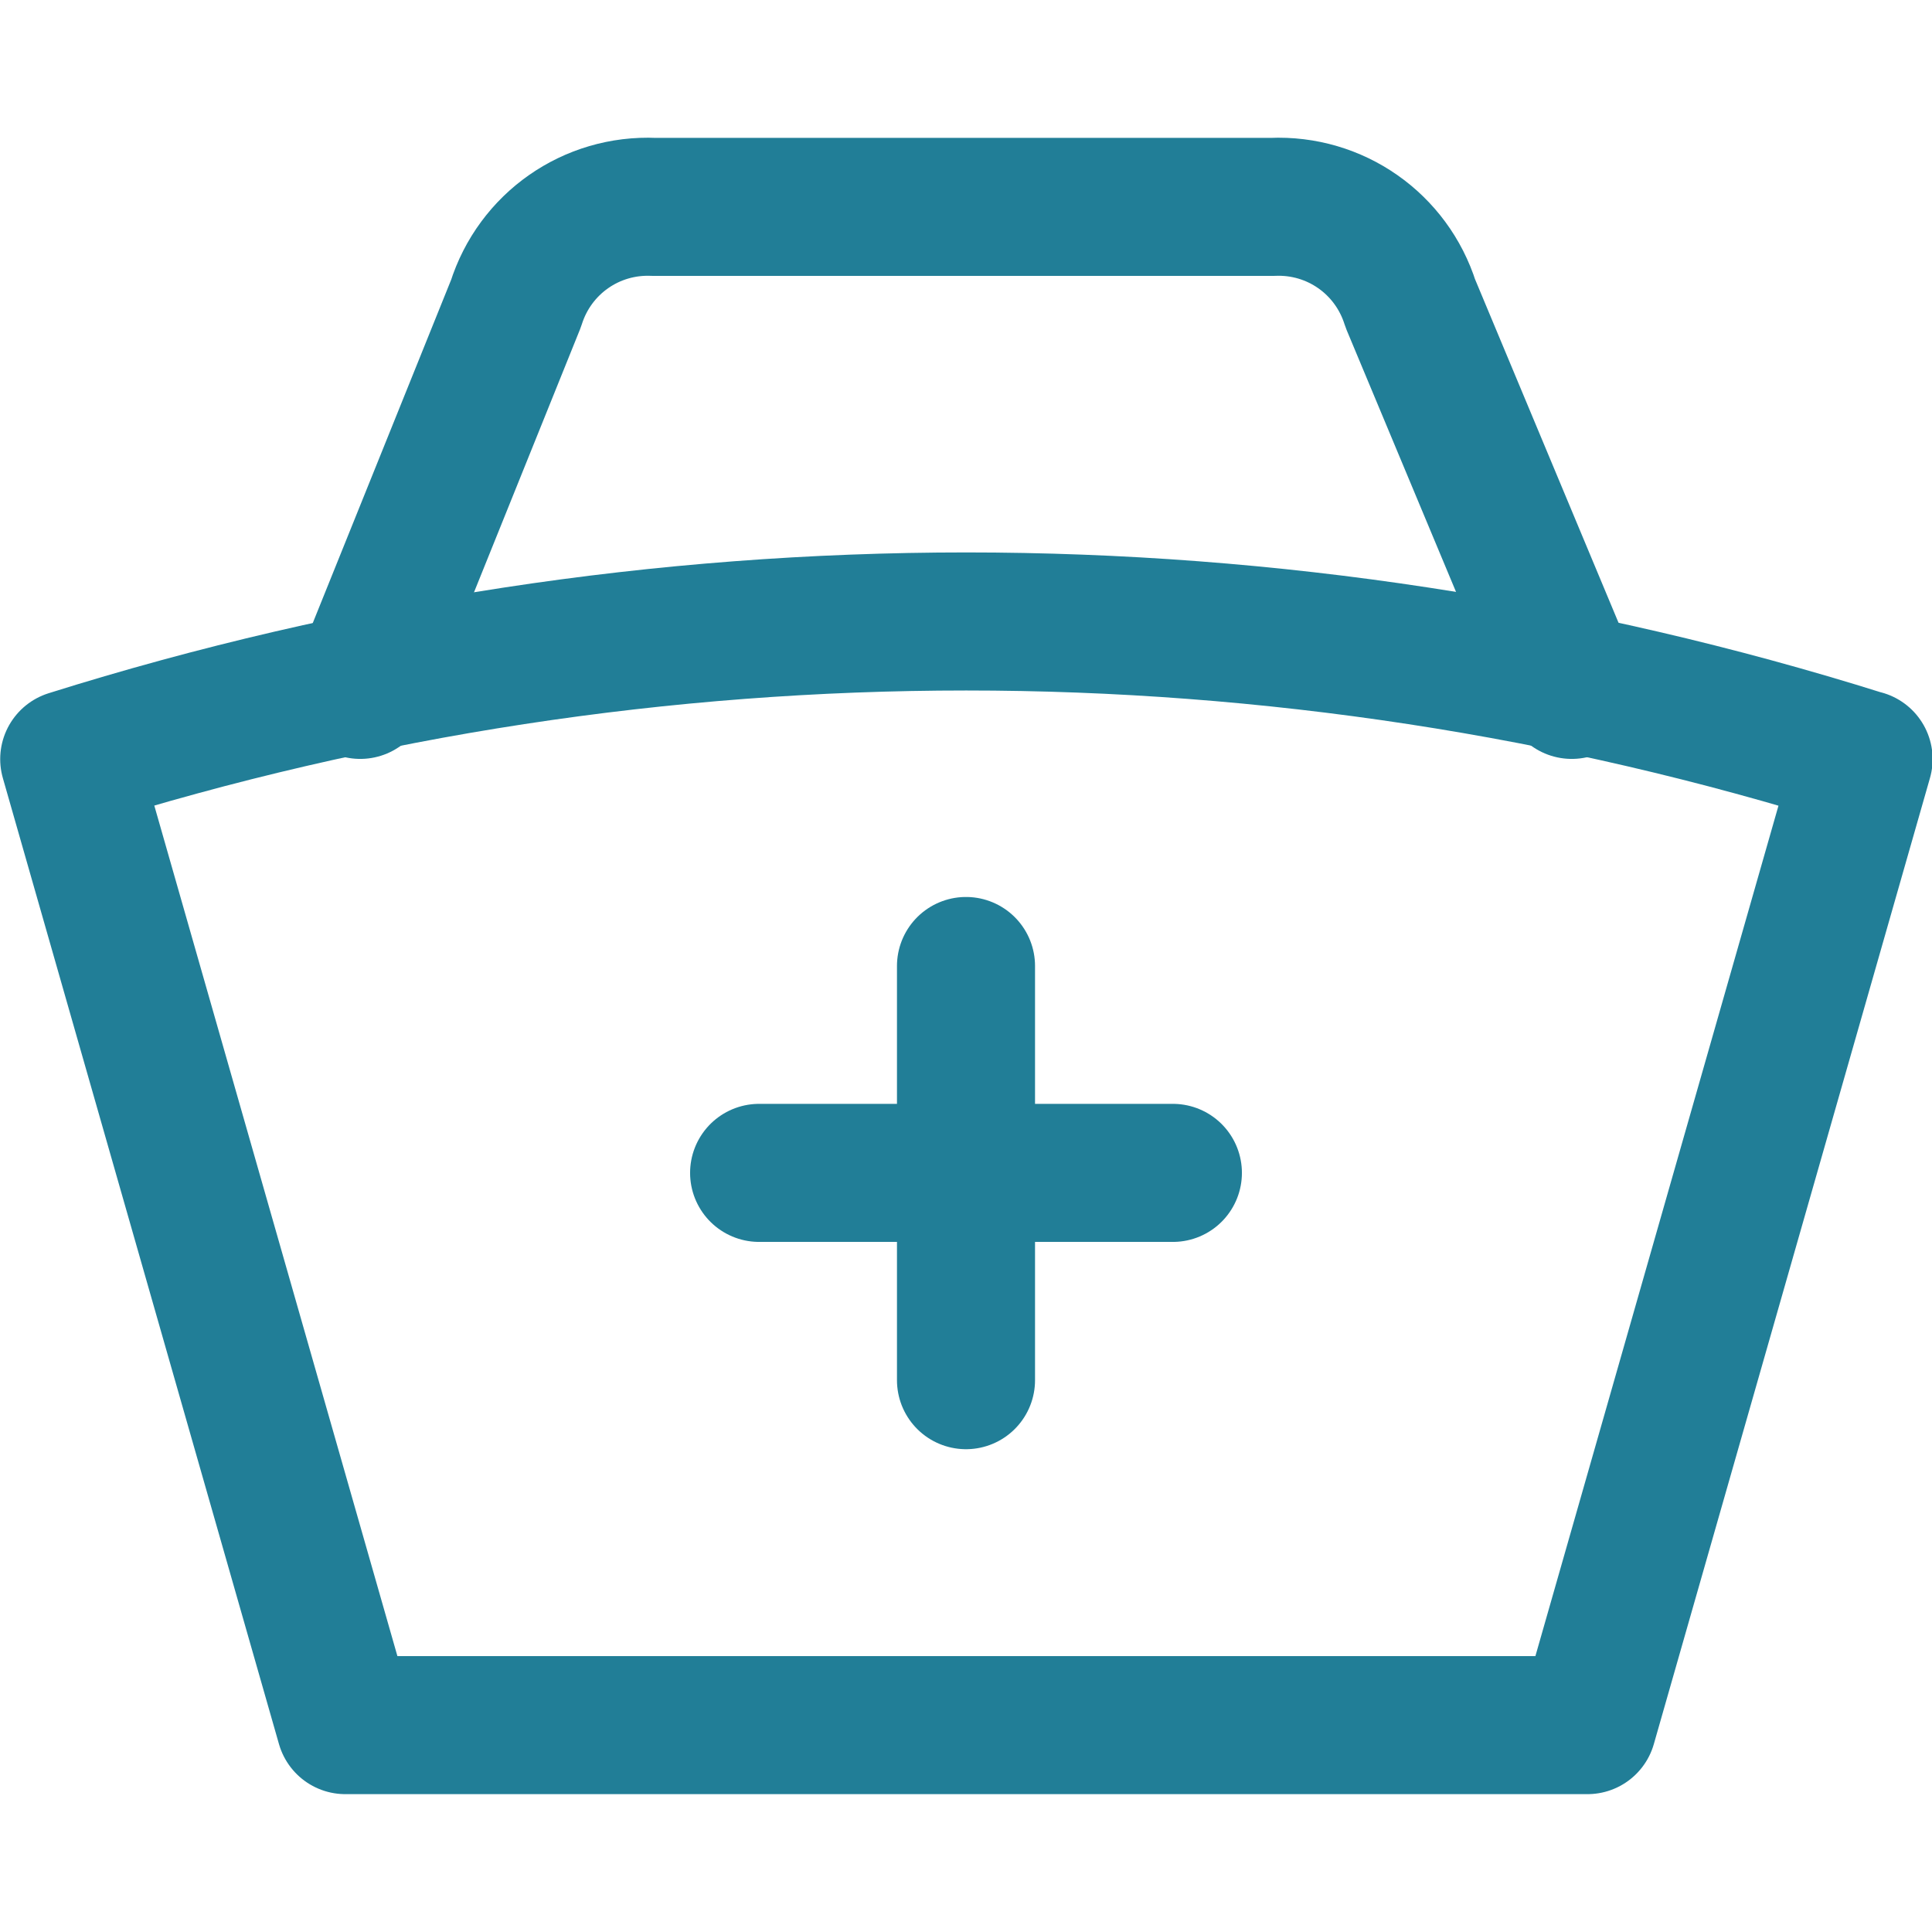
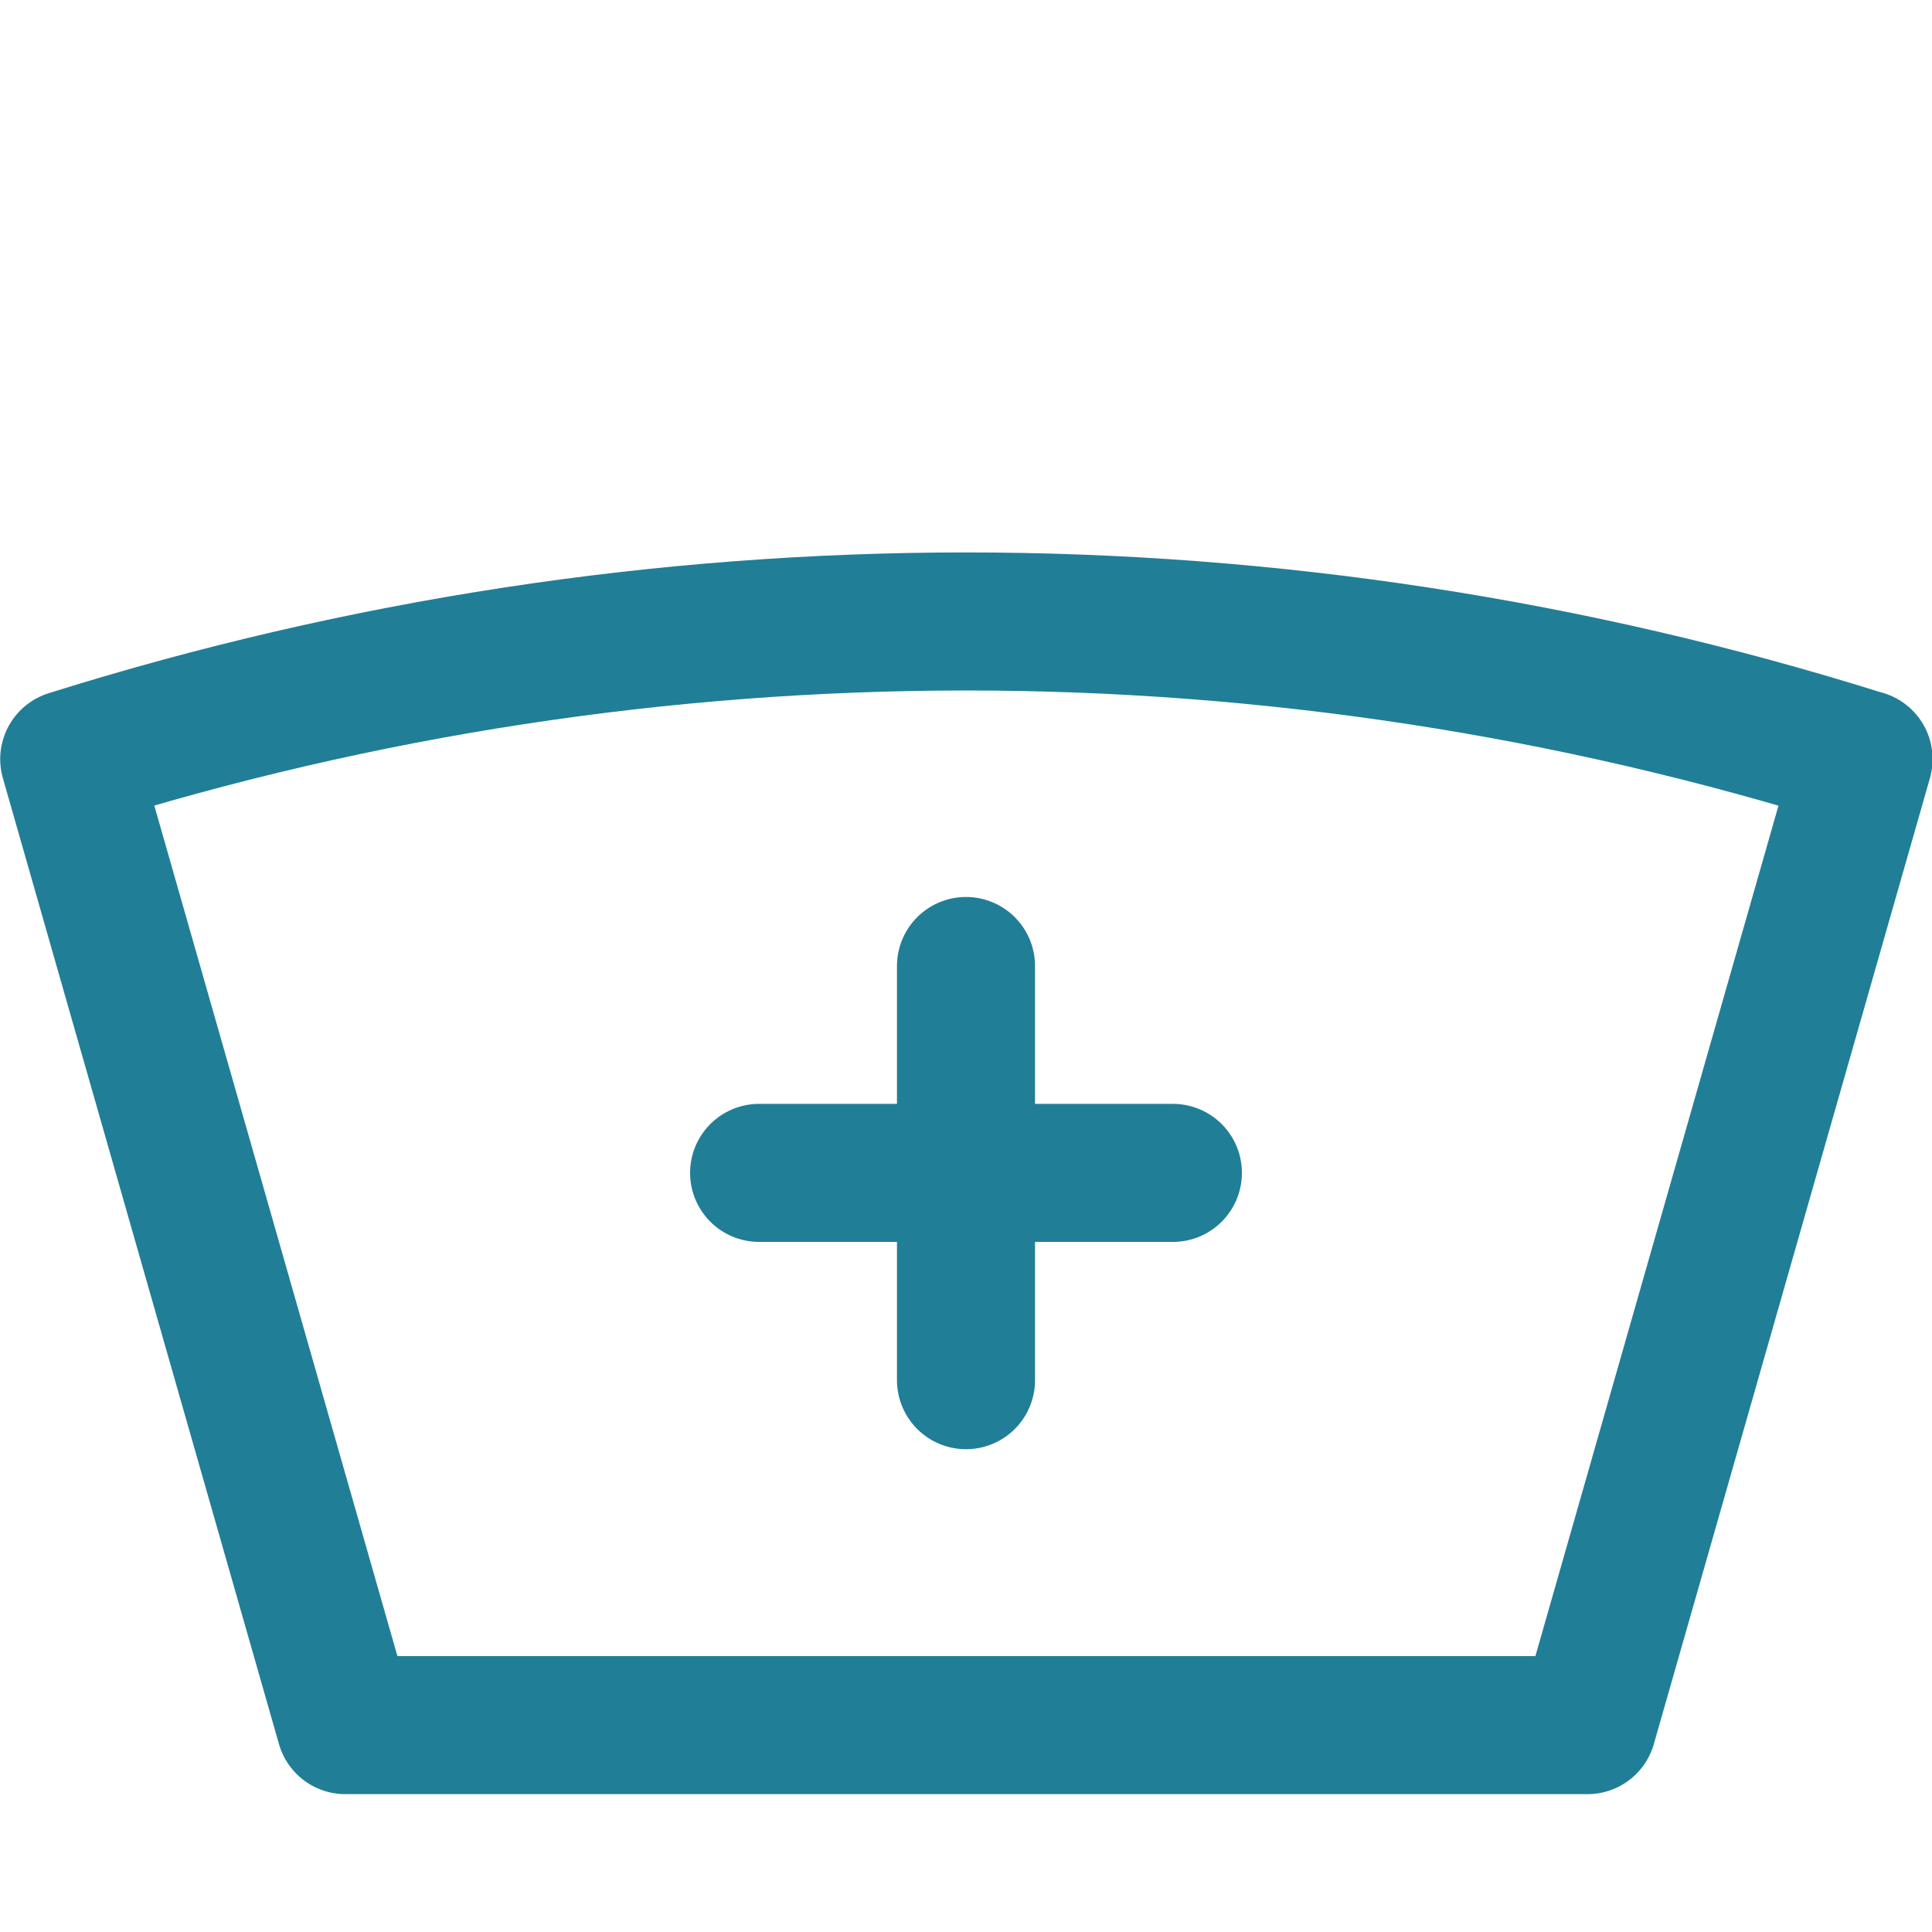
<svg xmlns="http://www.w3.org/2000/svg" id="Layer_1" data-name="Layer 1" viewBox="0 0 48 48">
  <defs>
    <style>
      .cls-1 {
        fill: none;
        stroke: #217e97;
        stroke-linecap: round;
        stroke-linejoin: round;
        stroke-width: 3.43px;
      }
    </style>
  </defs>
  <line class="cls-1" x1="18.86" y1="29.14" x2="29.14" y2="29.14" />
  <line class="cls-1" x1="24" y1="24" x2="24" y2="34.29" />
  <path class="cls-1" d="M46.29,18.86c-14.51-4.56-30.06-4.56-44.57,0l6.86,24h30.86l6.86-24Z" />
-   <path class="cls-1" d="M39.05,17.14l-4.01-9.6c-.47-1.49-1.87-2.47-3.43-2.4h-15.36c-1.56-.07-2.96.91-3.43,2.4l-3.87,9.6" />
</svg>